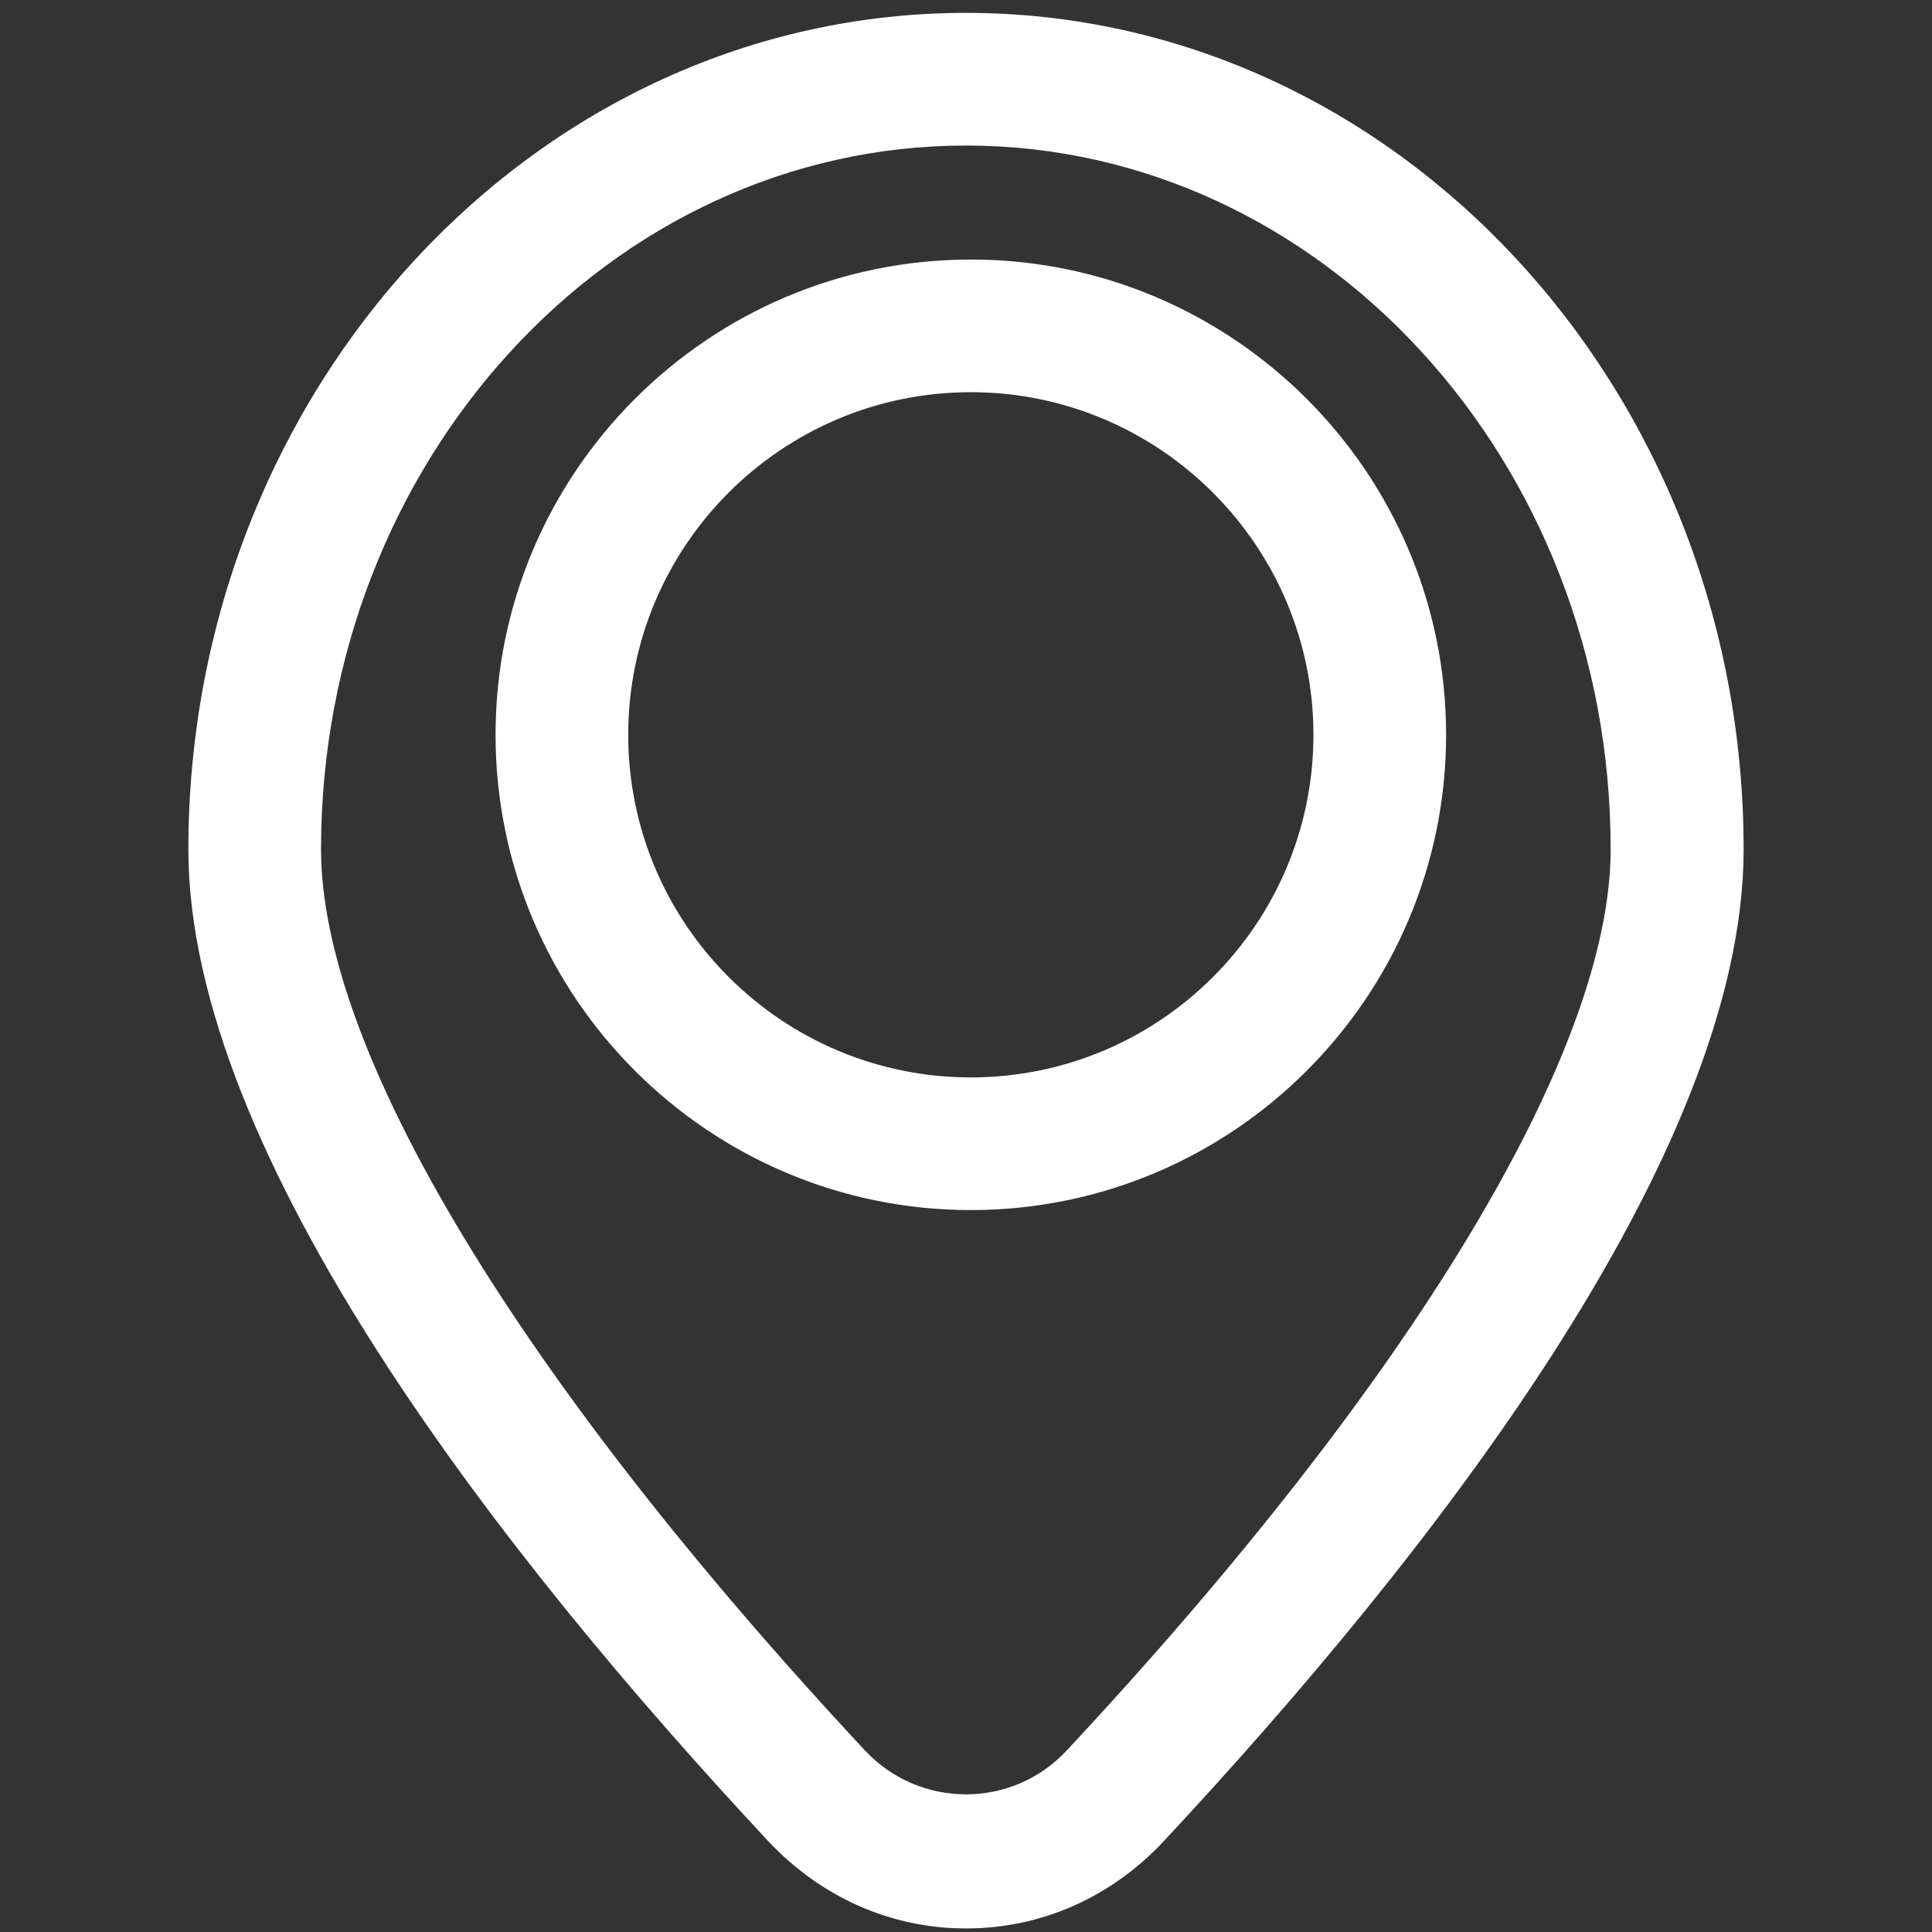
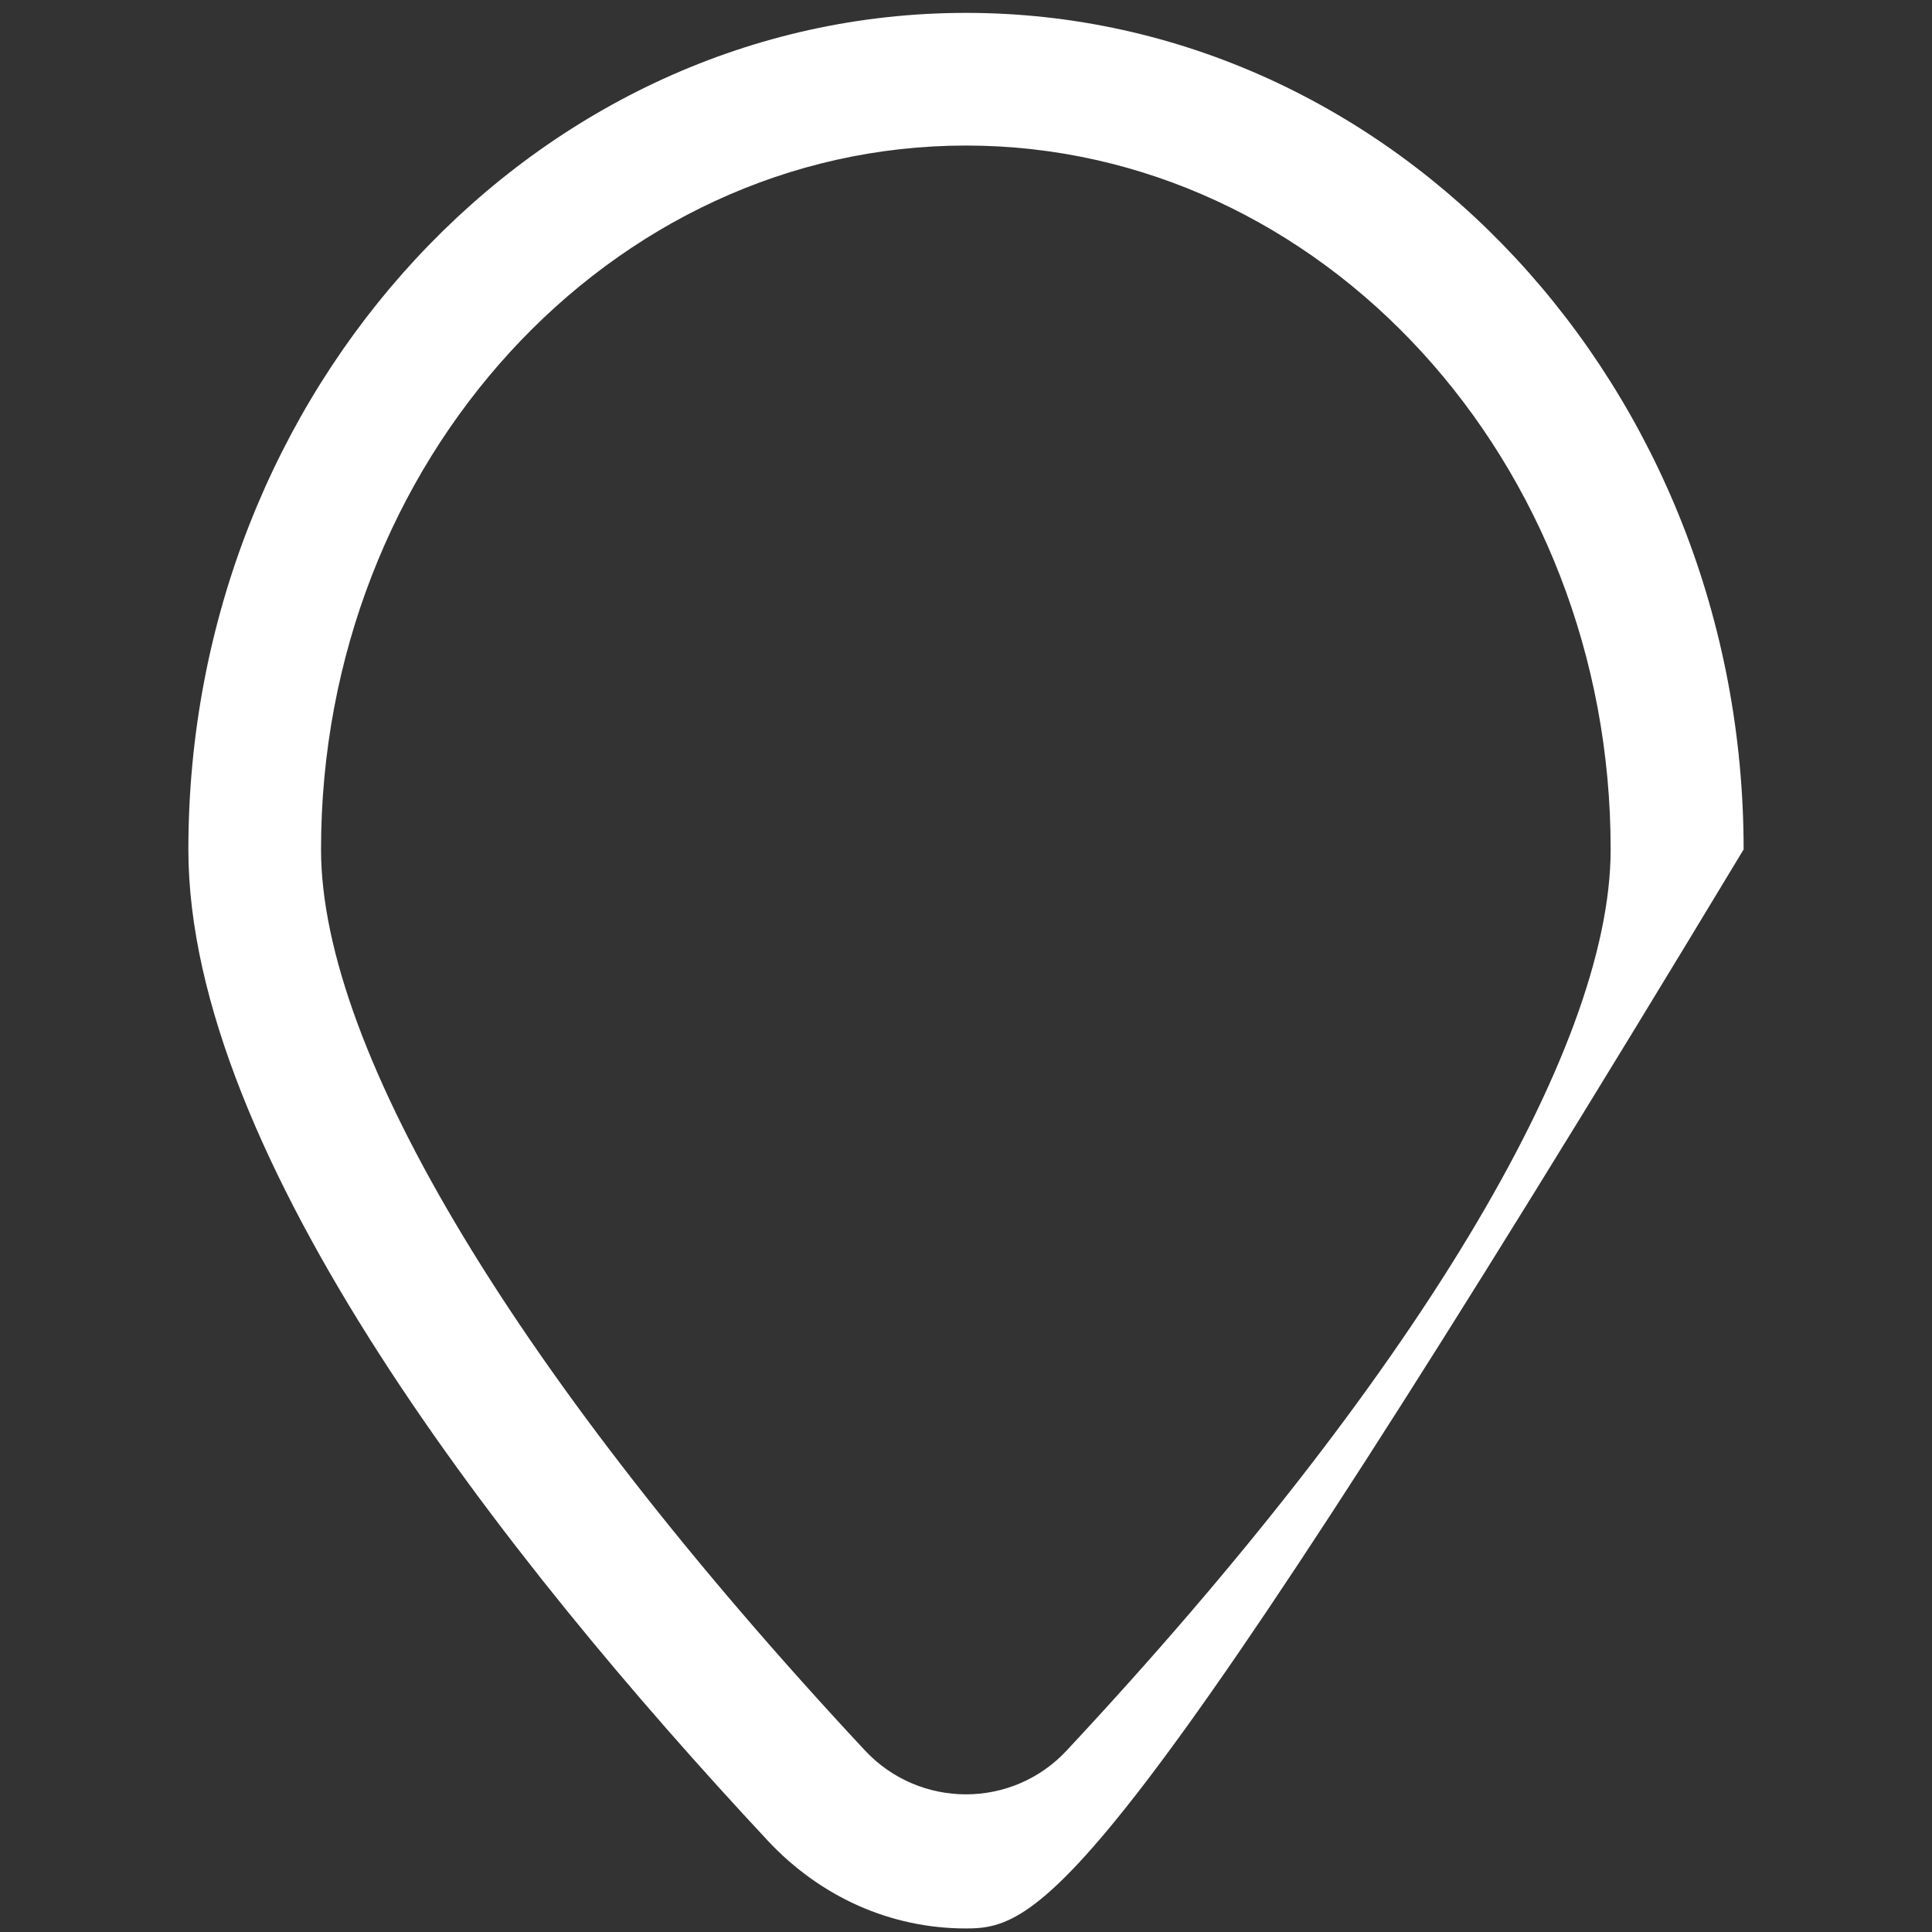
<svg xmlns="http://www.w3.org/2000/svg" version="1.1" id="Layer_1" x="0px" y="0px" viewBox="0 0 60 60" style="enable-background:new 0 0 60 60;" xml:space="preserve">
  <rect x="0" y="0" width="60" height="60" fill="#333333" stroke="none" />
  <style type="text/css">
	.st0{fill:#FFFFFF;}
</style>
  <g>
    <g>
-       <path class="st0" d="M30,59.89c-2.33,0-4.51-0.97-6.15-2.72c-8.21-8.8-18-21.29-18-30.79C5.85,12.06,16.68,0.4,30,0.4    s24.15,11.65,24.15,25.98c0,9.5-9.79,21.99-18,30.79C34.51,58.93,32.33,59.89,30,59.89z M30,4.52c-11.04,0-20.03,9.8-20.03,21.86    c0,6.27,6.16,16.47,16.89,27.98c1.7,1.82,4.58,1.82,6.27,0c10.74-11.51,16.89-21.71,16.89-27.98C50.03,14.33,41.04,4.52,30,4.52z" />
+       <path class="st0" d="M30,59.89c-2.33,0-4.51-0.97-6.15-2.72c-8.21-8.8-18-21.29-18-30.79C5.85,12.06,16.68,0.4,30,0.4    s24.15,11.65,24.15,25.98C34.51,58.93,32.33,59.89,30,59.89z M30,4.52c-11.04,0-20.03,9.8-20.03,21.86    c0,6.27,6.16,16.47,16.89,27.98c1.7,1.82,4.58,1.82,6.27,0c10.74-11.51,16.89-21.71,16.89-27.98C50.03,14.33,41.04,4.52,30,4.52z" />
    </g>
    <g>
-       <path class="st0" d="M30.15,37.58c-8.14,0-14.76-6.62-14.76-14.76S22.01,8.06,30.15,8.06s14.76,6.62,14.76,14.76    S38.29,37.58,30.15,37.58z M30.15,12.18c-5.87,0-10.64,4.77-10.64,10.64s4.77,10.64,10.64,10.64s10.64-4.77,10.64-10.64    S36.01,12.18,30.15,12.18z" />
-     </g>
+       </g>
  </g>
</svg>